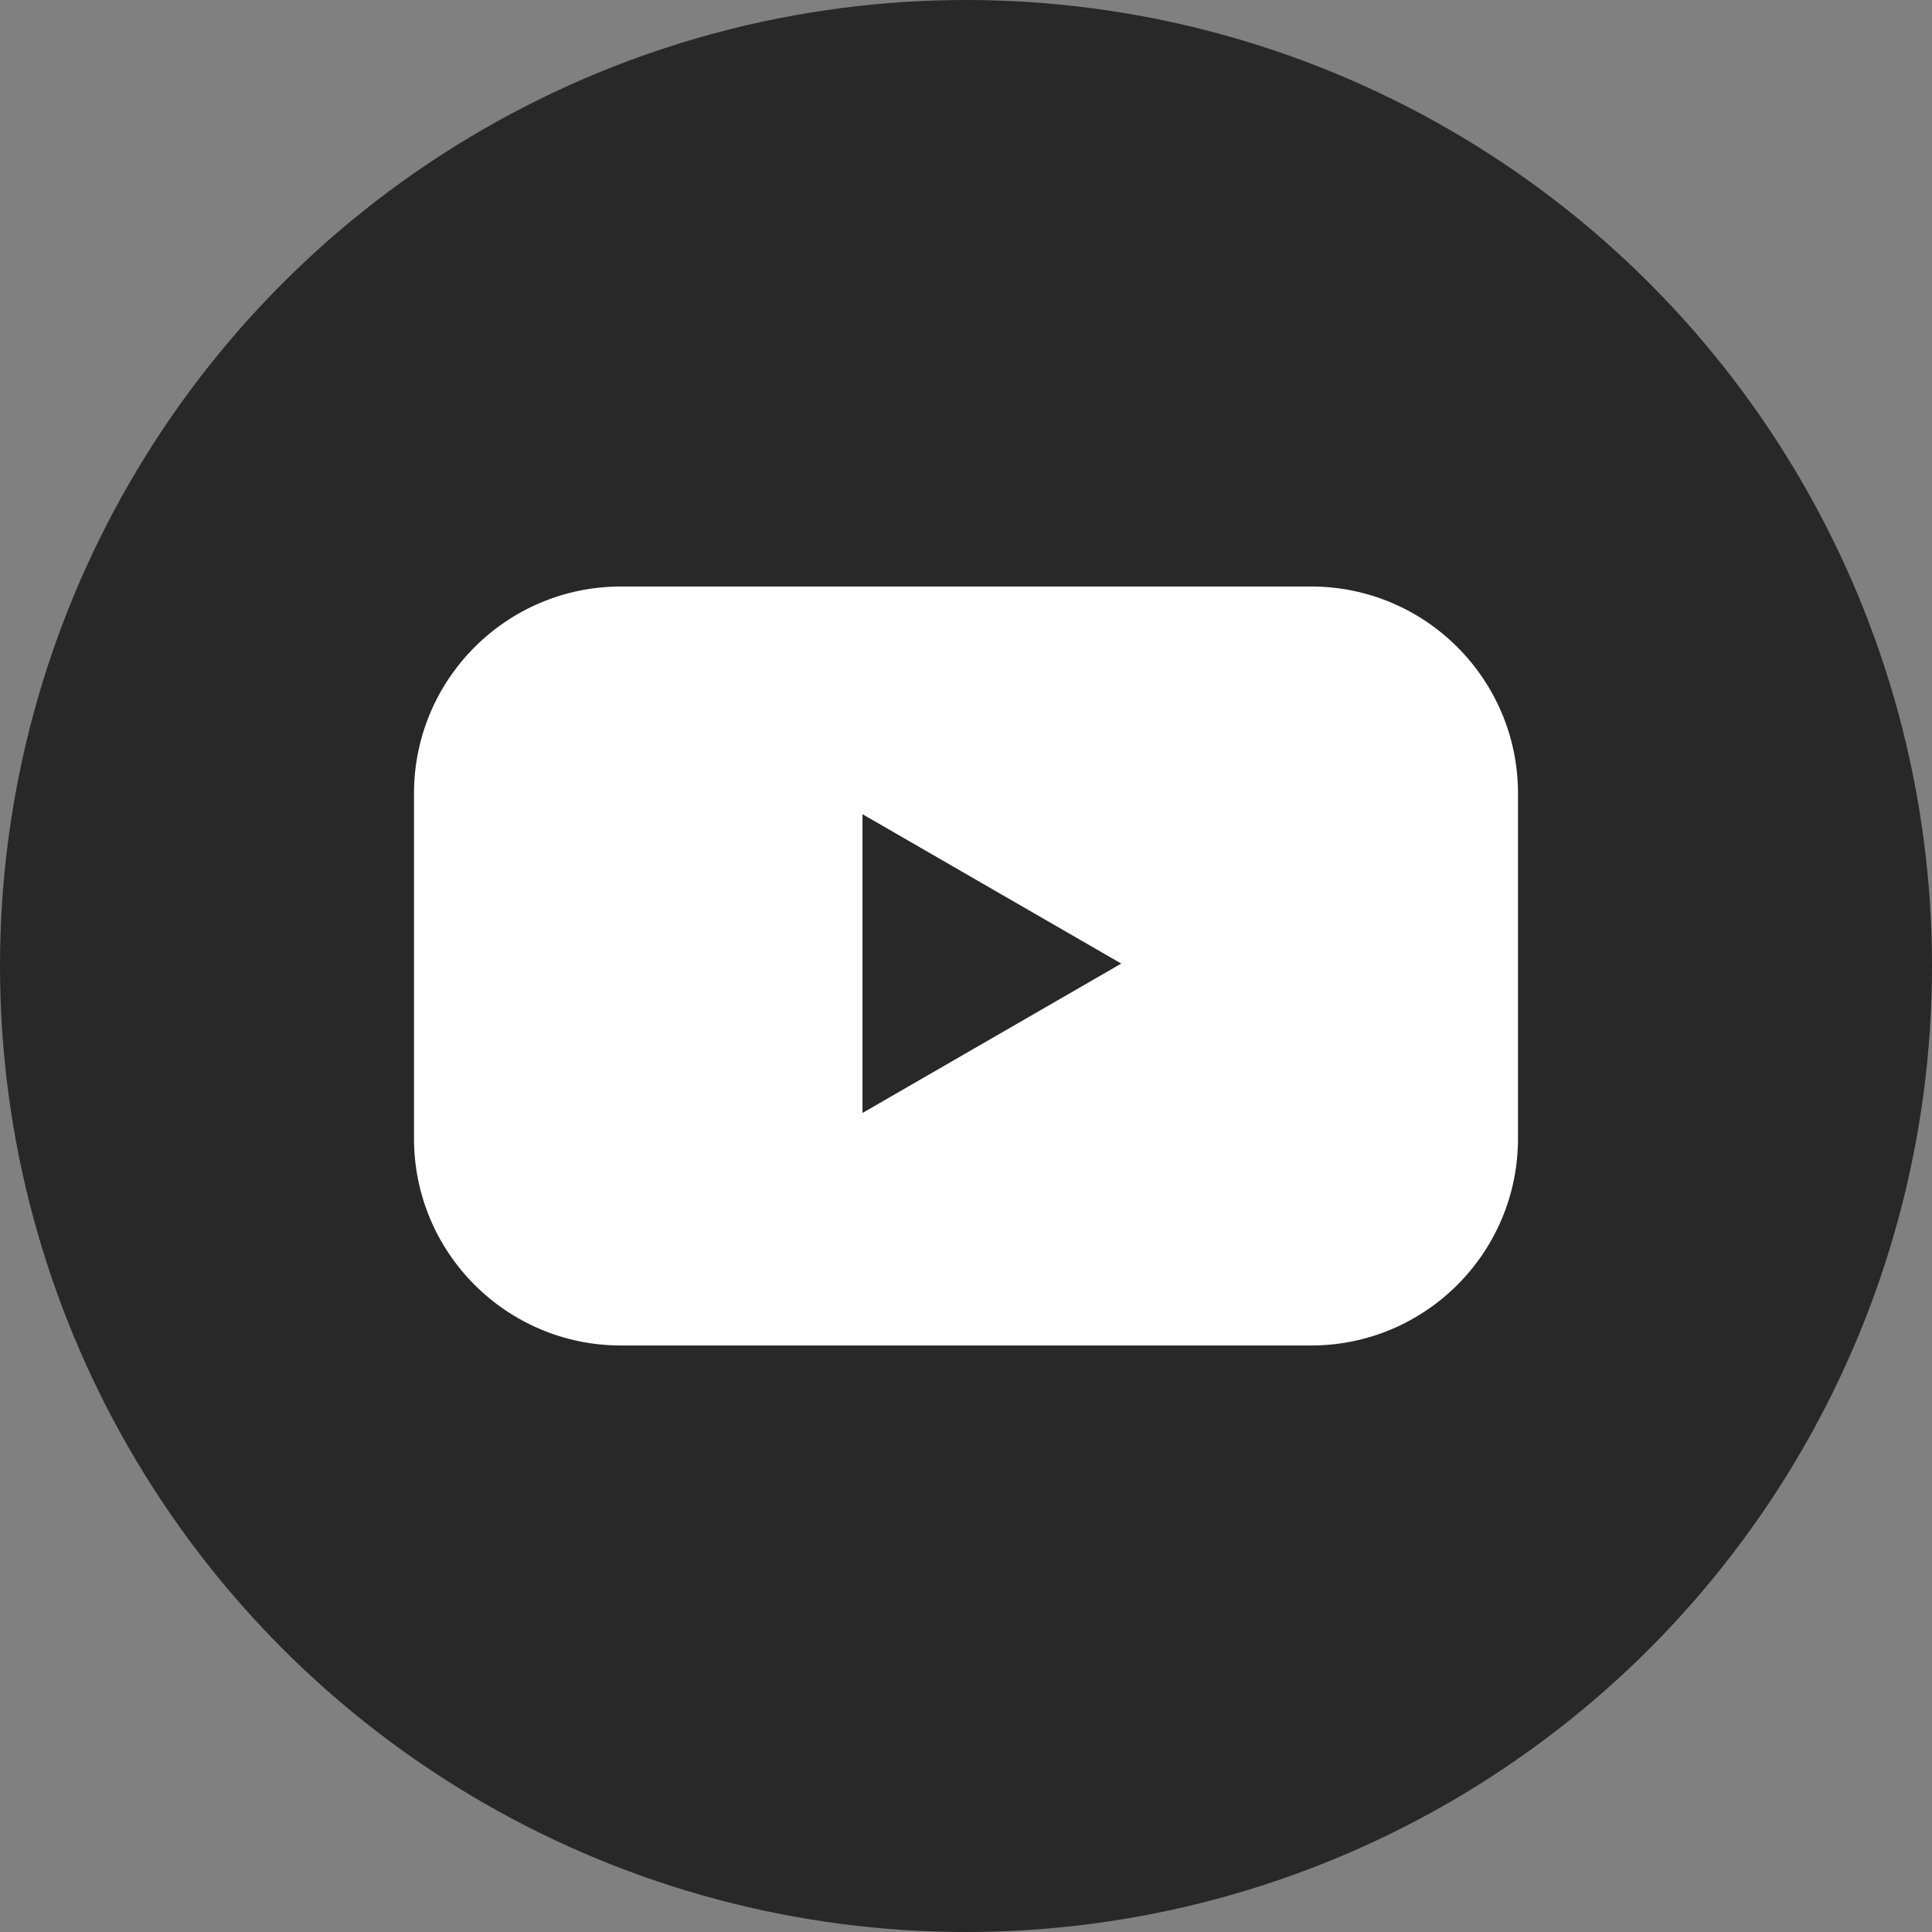
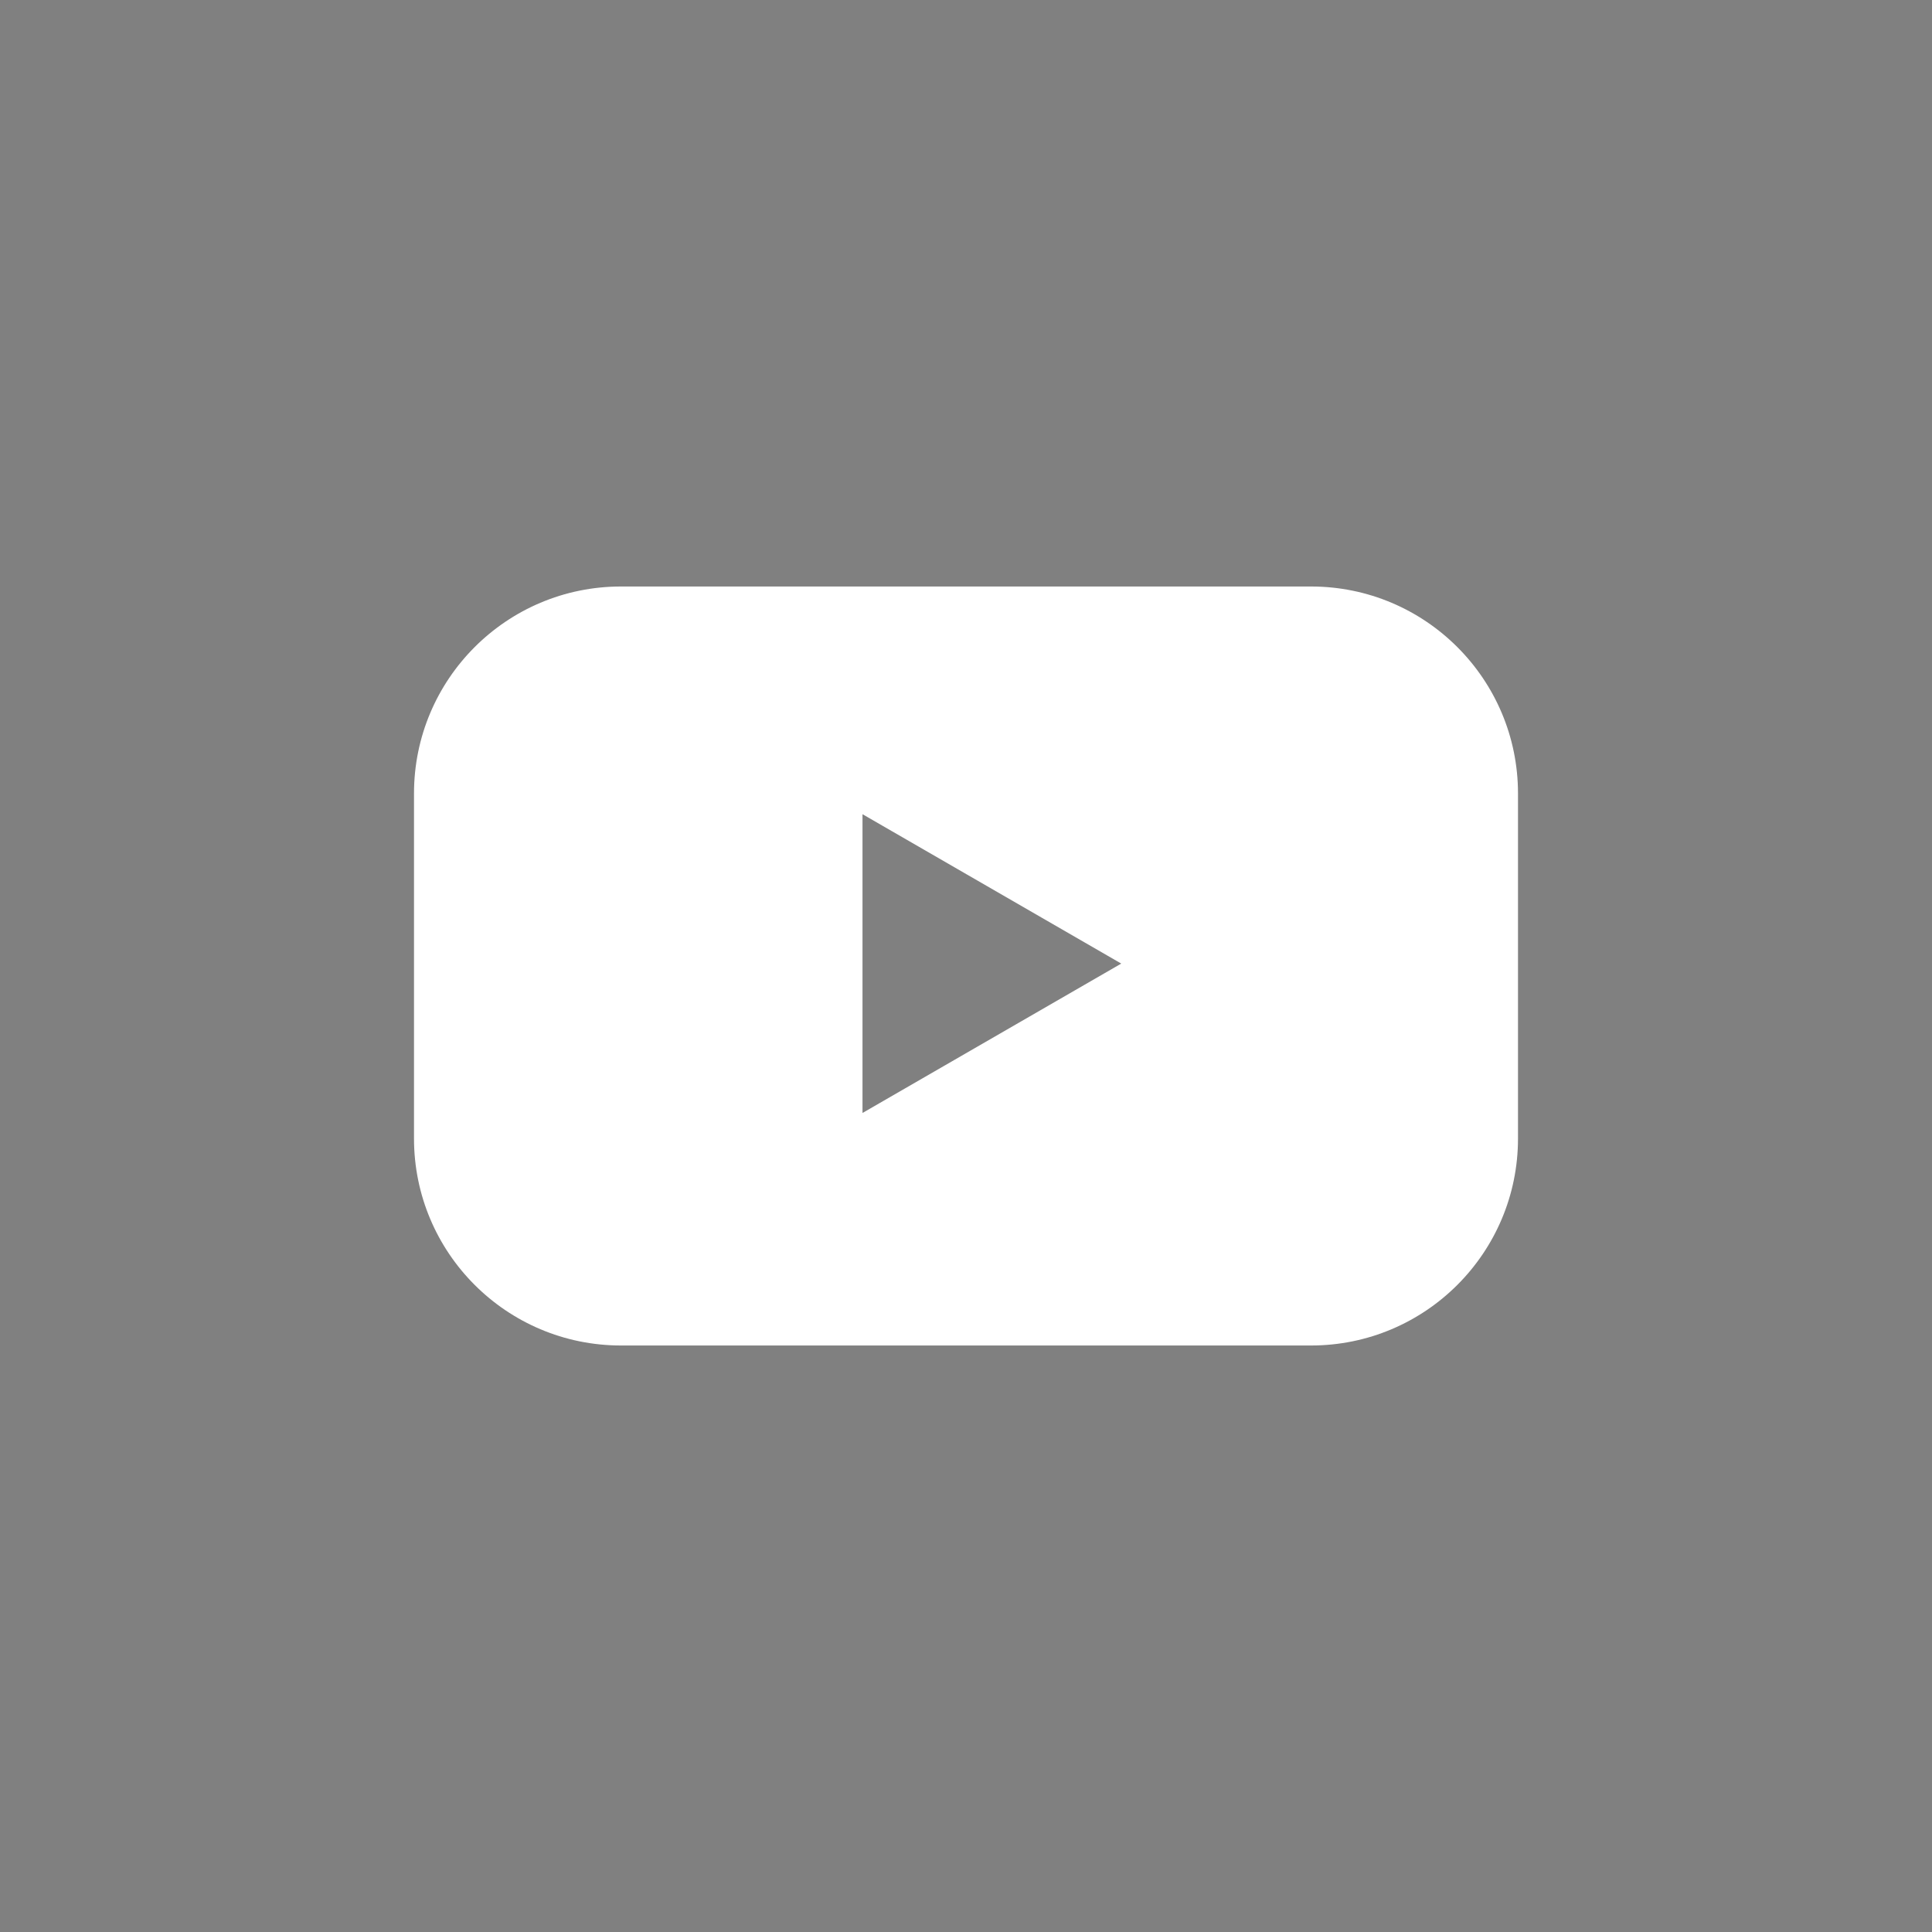
<svg xmlns="http://www.w3.org/2000/svg" width="28" height="28" viewBox="0 0 28 28" fill="none">
  <rect x="0" y="0" width="28" height="28" fill="#808080" stroke="none" />
-   <circle cx="14" cy="14" r="14" fill="#282828" />
  <path fill-rule="evenodd" clip-rule="evenodd" d="M9 8.5C7.343 8.5 6 9.843 6 11.5V16.5C6 18.157 7.343 19.5 9 19.5H19C20.657 19.5 22 18.157 22 16.5V11.5C22 9.843 20.657 8.5 19 8.5H9ZM12.5 16.13L16.25 13.965L12.5 11.8V16.13Z" fill="white" />
</svg>